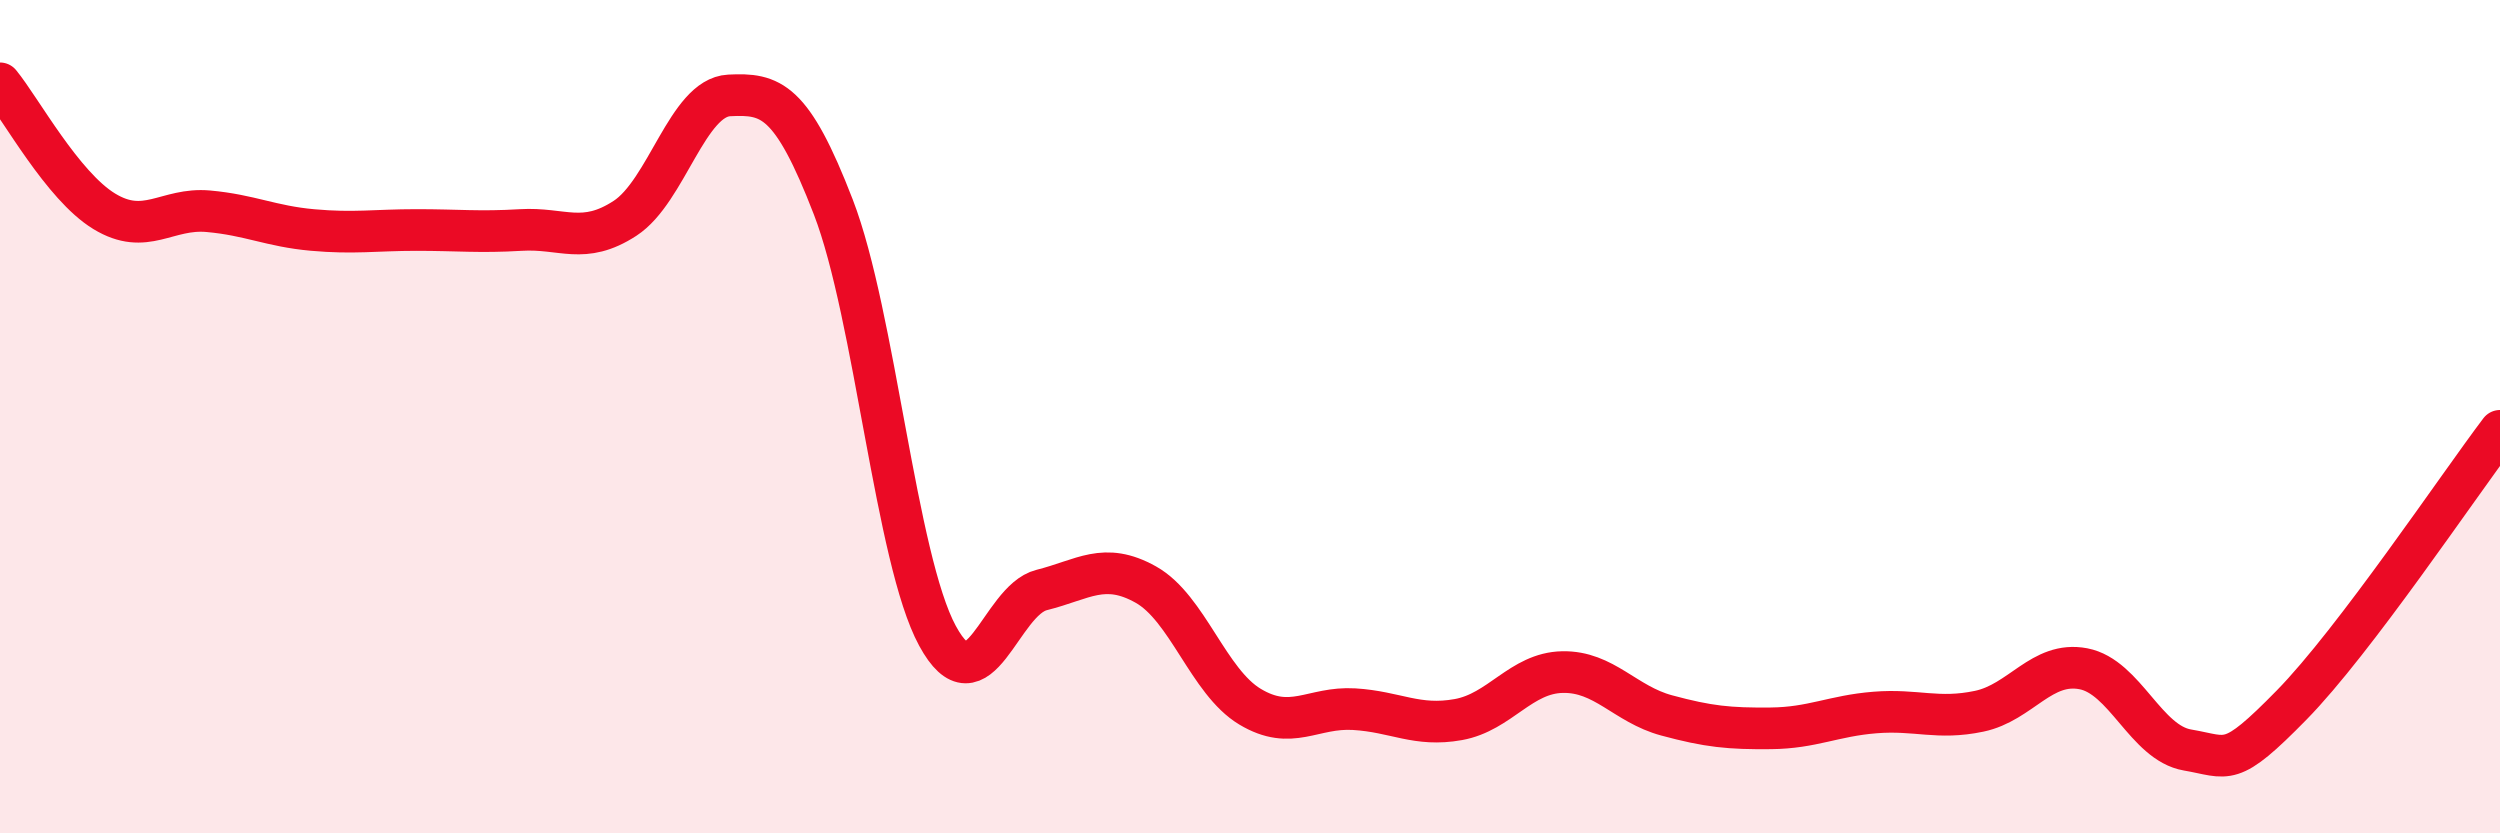
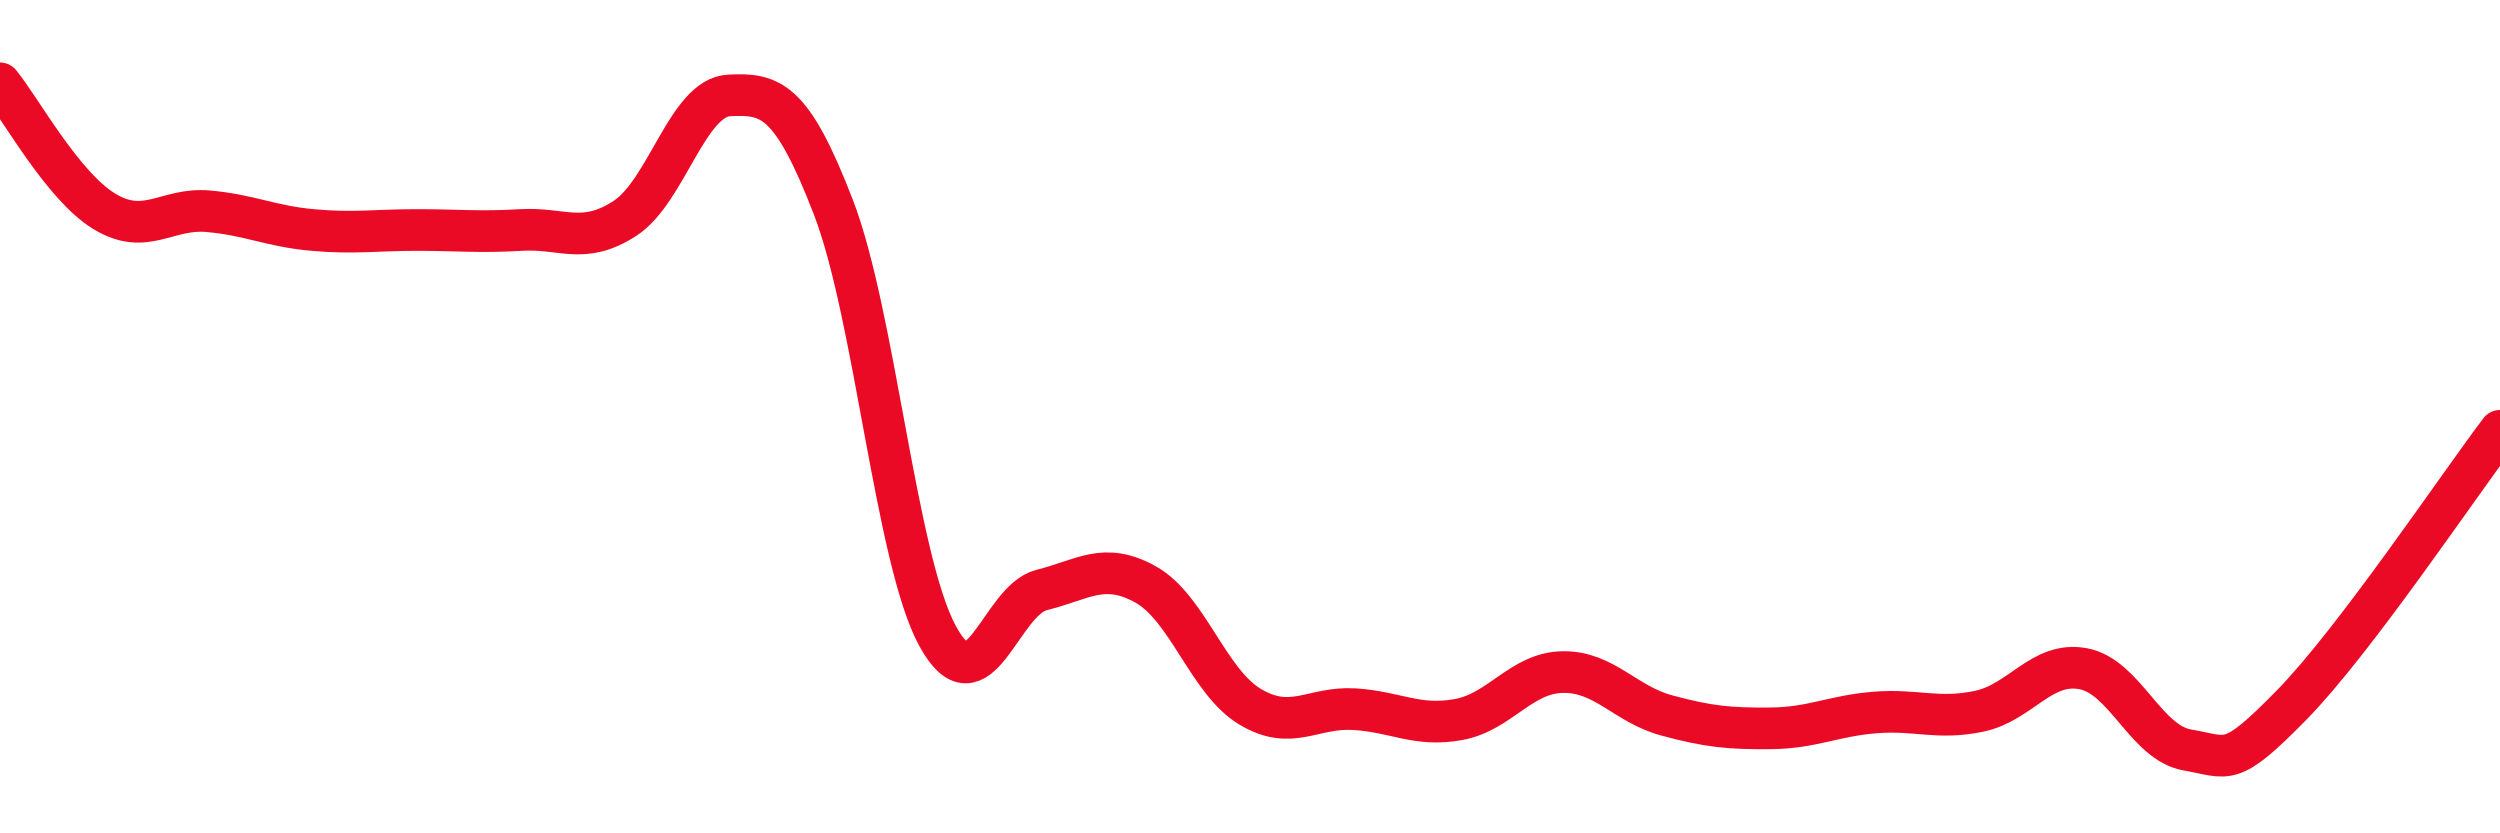
<svg xmlns="http://www.w3.org/2000/svg" width="60" height="20" viewBox="0 0 60 20">
-   <path d="M 0,2 C 0.5,2.61 1.5,4.46 2.5,5.07 C 3.5,5.68 4,4.98 5,5.07 C 6,5.16 6.5,5.43 7.5,5.52 C 8.5,5.61 9,5.52 10,5.52 C 11,5.52 11.5,5.58 12.5,5.52 C 13.5,5.46 14,5.89 15,5.24 C 16,4.59 16.5,2.34 17.5,2.29 C 18.5,2.24 19,2.38 20,4.97 C 21,7.56 21.5,13.42 22.5,15.26 C 23.5,17.1 24,14.41 25,14.16 C 26,13.91 26.5,13.47 27.5,14.03 C 28.5,14.59 29,16.36 30,16.96 C 31,17.56 31.5,16.96 32.5,17.02 C 33.5,17.08 34,17.45 35,17.27 C 36,17.09 36.5,16.15 37.5,16.13 C 38.5,16.11 39,16.9 40,17.17 C 41,17.44 41.5,17.49 42.5,17.48 C 43.5,17.47 44,17.18 45,17.1 C 46,17.02 46.5,17.28 47.5,17.07 C 48.5,16.86 49,15.86 50,16.05 C 51,16.24 51.5,17.83 52.5,18 C 53.5,18.17 53.5,18.45 55,16.92 C 56.5,15.39 59,11.66 60,10.34L60 20L0 20Z" fill="#EB0A25" opacity="0.1" stroke-linecap="round" stroke-linejoin="round" />
  <path d="M 0,2 C 0.5,2.61 1.5,4.46 2.5,5.07 C 3.5,5.68 4,4.98 5,5.07 C 6,5.16 6.5,5.43 7.5,5.52 C 8.5,5.61 9,5.52 10,5.52 C 11,5.52 11.5,5.58 12.5,5.52 C 13.5,5.46 14,5.89 15,5.24 C 16,4.59 16.5,2.34 17.5,2.29 C 18.5,2.24 19,2.38 20,4.97 C 21,7.56 21.5,13.42 22.5,15.26 C 23.5,17.1 24,14.41 25,14.16 C 26,13.91 26.5,13.47 27.5,14.03 C 28.5,14.59 29,16.36 30,16.96 C 31,17.56 31.5,16.96 32.5,17.02 C 33.5,17.08 34,17.45 35,17.27 C 36,17.09 36.5,16.15 37.5,16.13 C 38.5,16.11 39,16.9 40,17.17 C 41,17.44 41.5,17.49 42.5,17.48 C 43.5,17.47 44,17.18 45,17.1 C 46,17.02 46.5,17.28 47.5,17.07 C 48.5,16.86 49,15.86 50,16.05 C 51,16.24 51.5,17.83 52.5,18 C 53.5,18.17 53.5,18.45 55,16.92 C 56.5,15.39 59,11.66 60,10.34" stroke="#EB0A25" stroke-width="1" fill="none" stroke-linecap="round" stroke-linejoin="round" />
</svg>